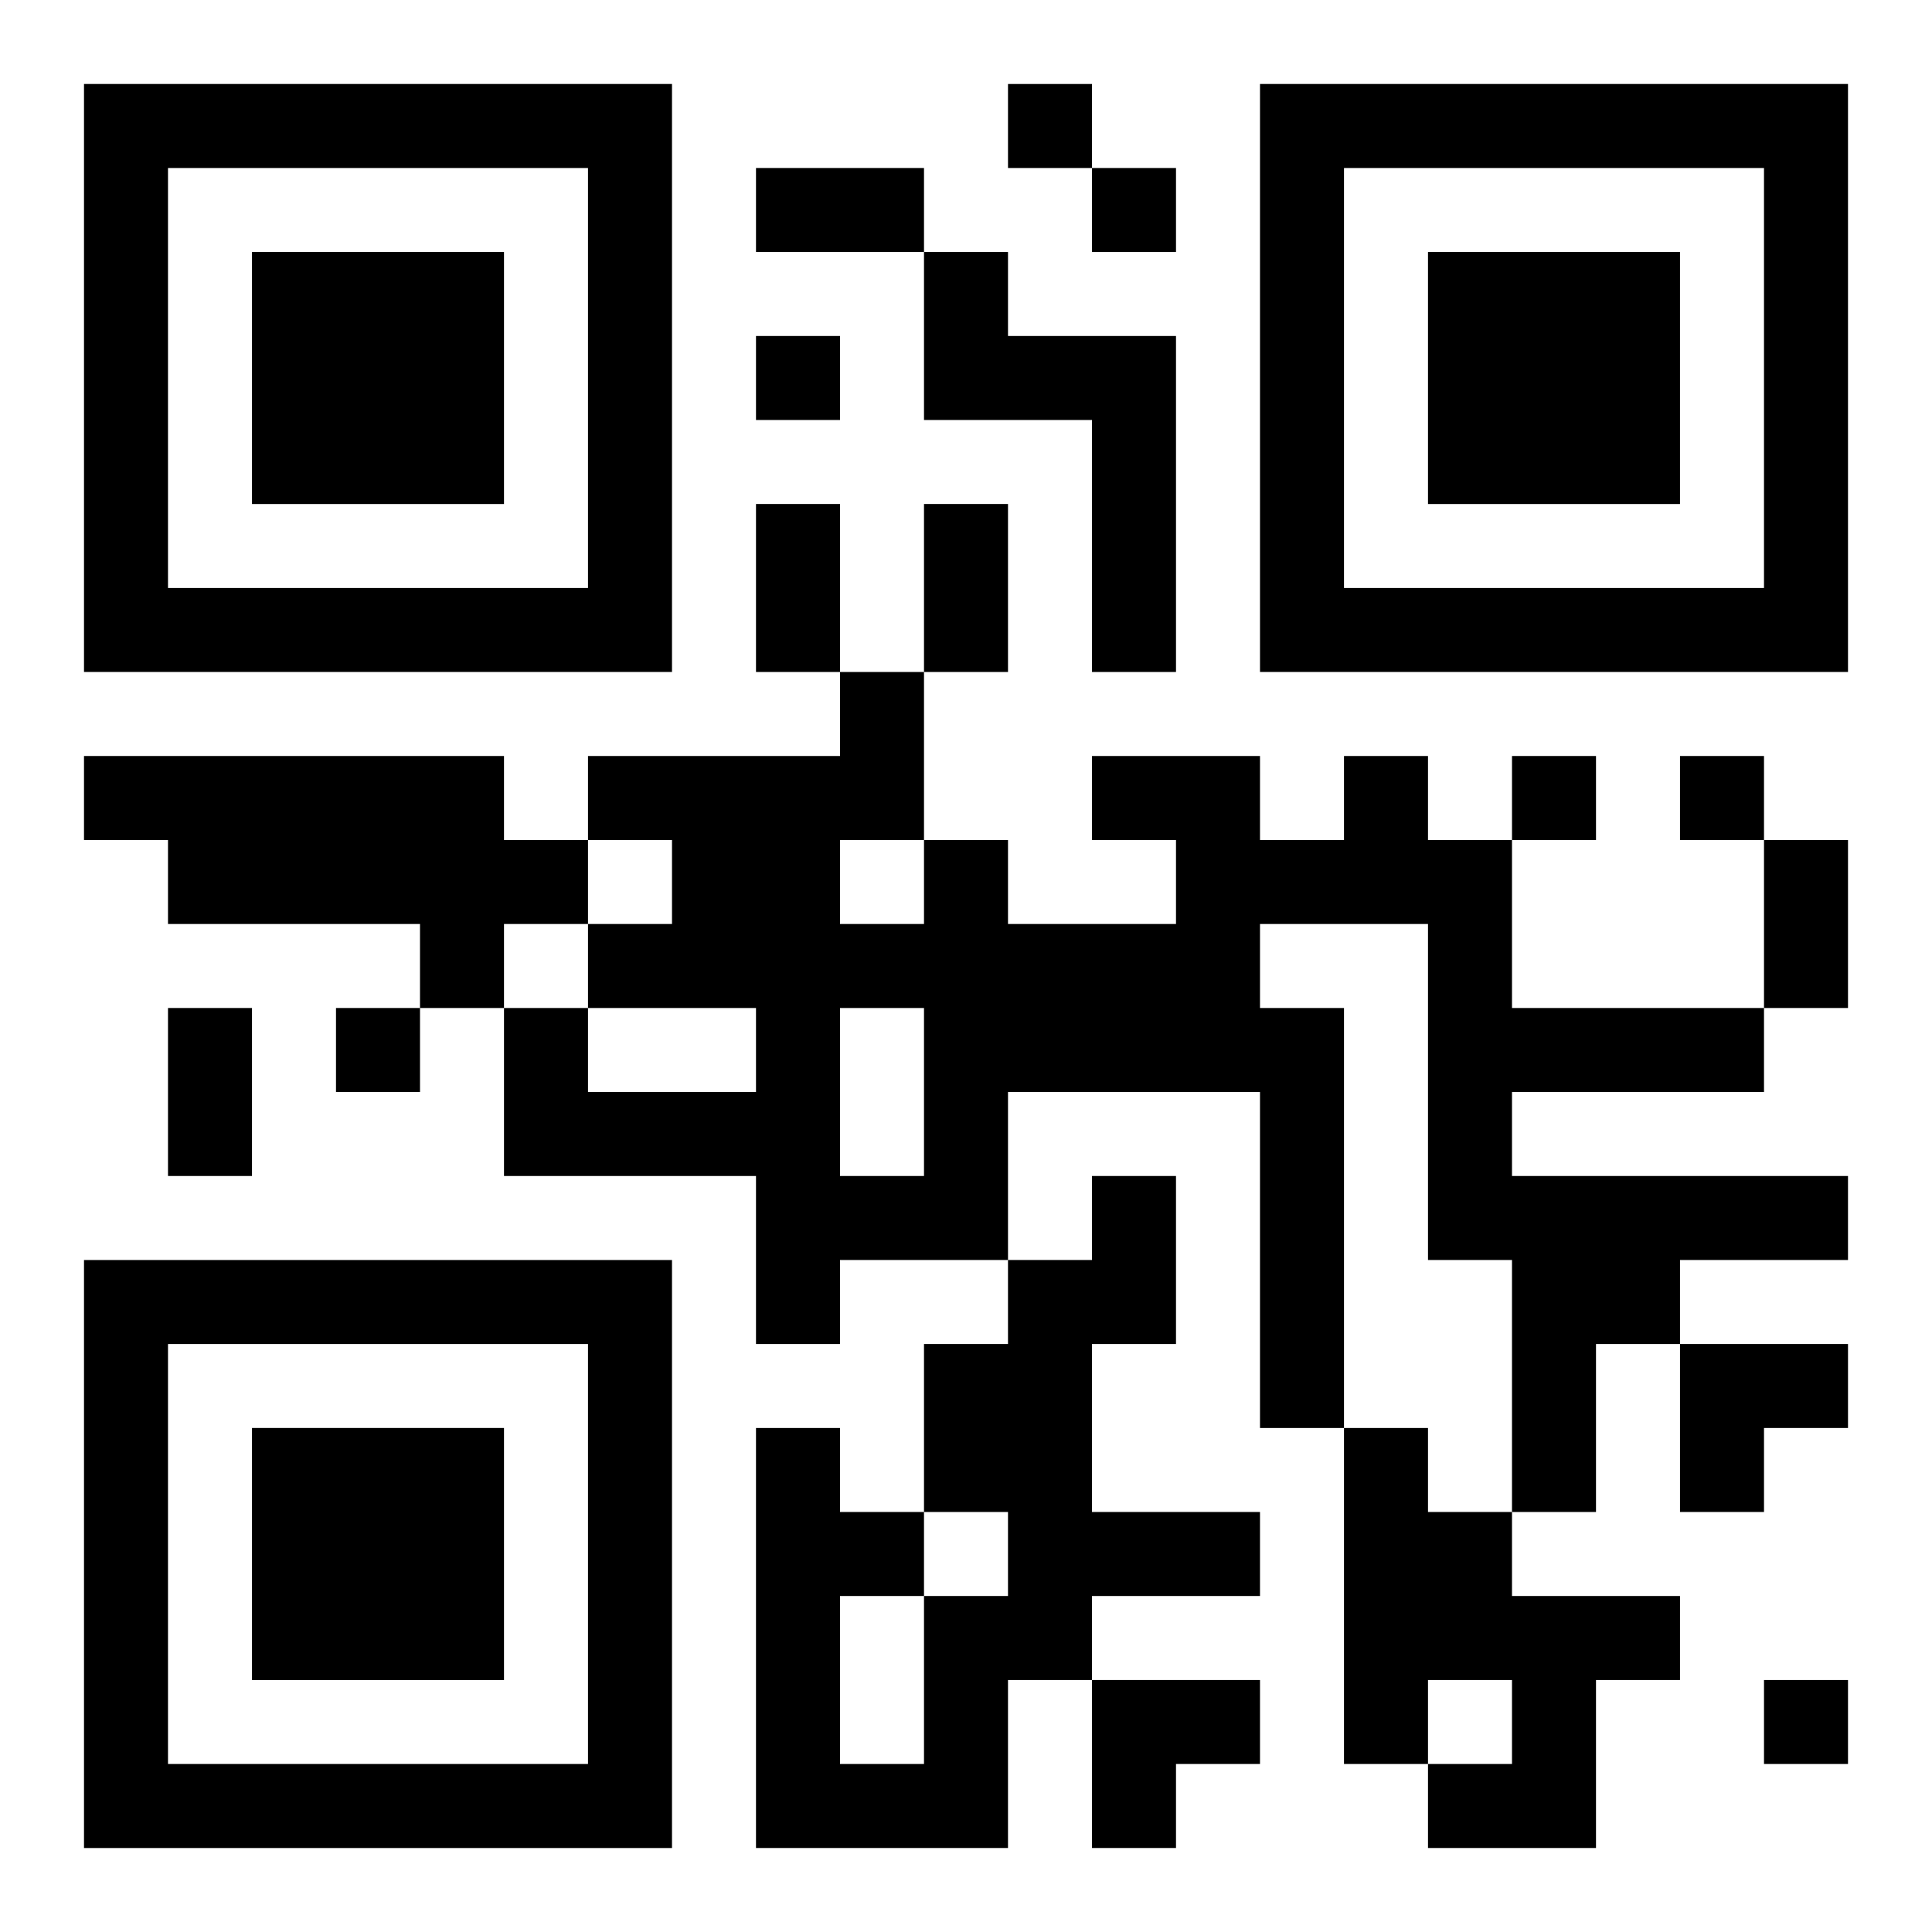
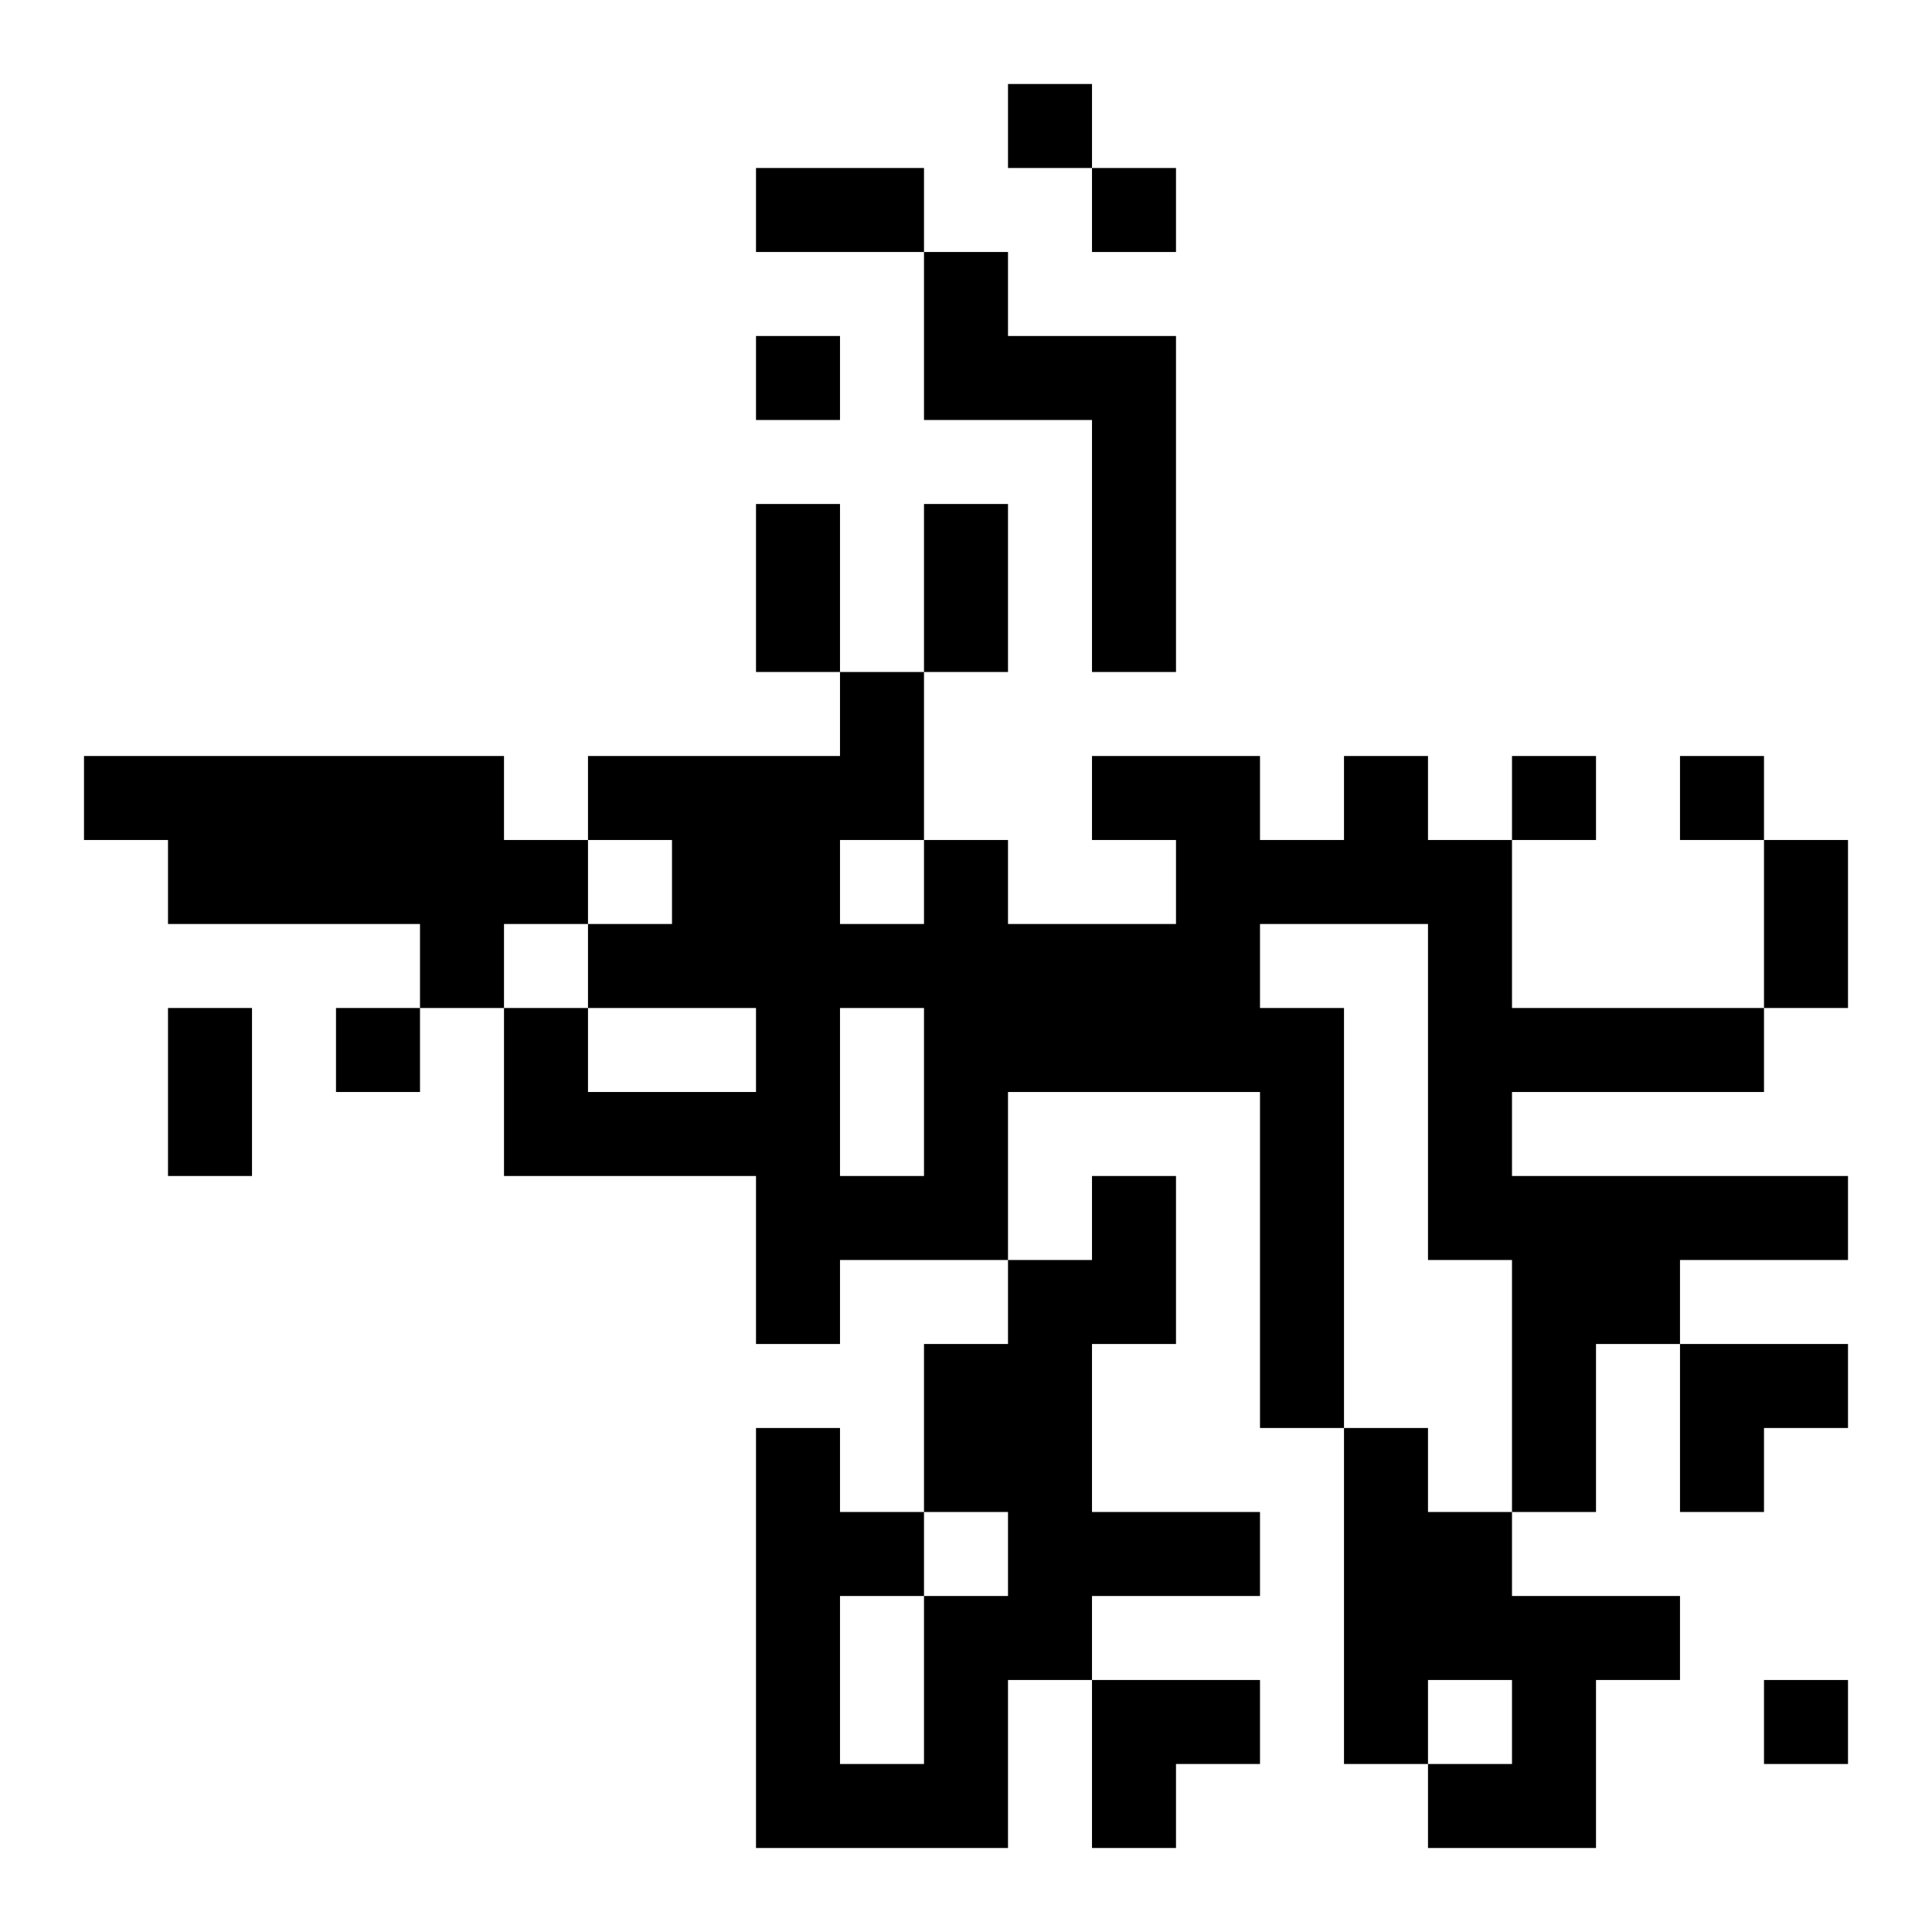
<svg xmlns="http://www.w3.org/2000/svg" xmlns:xlink="http://www.w3.org/1999/xlink" width="250" height="250" baseProfile="full" version="1.1" viewBox="-1 -1 23 23">
  <symbol id="a">
-     <path d="m0 7v7h7v-7h-7zm1 1h5v5h-5v-5zm1 1v3h3v-3h-3z" />
-   </symbol>
+     </symbol>
  <use y="-7" xlink:href="#a" />
  <use y="7" xlink:href="#a" />
  <use x="14" y="-7" xlink:href="#a" />
  <path d="m10 2h1v1h2v4h-1v-3h-2v-2m-10 6h5v1h1v1h-1v1h-1v-1h-3v-1h-1v-1m15 0h1v1h1v2h3v1h-3v1h4v1h-2v1h-1v2h-1v-3h-1v-4h-2v1h1v5h-1v-4h-3v2h-2v1h-1v-2h-3v-2h1v1h2v-1h-2v-1h1v-1h-1v-1h3v-1h1v2h1v1h2v-1h-1v-1h2v1h1v-1m-6 1v1h1v-1h-1m0 2v2h1v-2h-1m3 2h1v2h-1v2h2v1h-2v1h-1v2h-3v-5h1v1h1v1h1v-1h-1v-2h1v-1h1v-1m-3 5v2h1v-2h-1m6-2h1v1h1v1h2v1h-1v2h-2v-1h1v-1h-1v1h-1v-4m-4-16v1h1v-1h-1m1 1v1h1v-1h-1m-4 2v1h1v-1h-1m9 5v1h1v-1h-1m2 0v1h1v-1h-1m-16 3v1h1v-1h-1m17 8v1h1v-1h-1m-12-18h2v1h-2v-1m0 4h1v2h-1v-2m2 0h1v2h-1v-2m10 4h1v2h-1v-2m-19 2h1v2h-1v-2m18 4h2v1h-1v1h-1zm-7 4h2v1h-1v1h-1z" />
</svg>